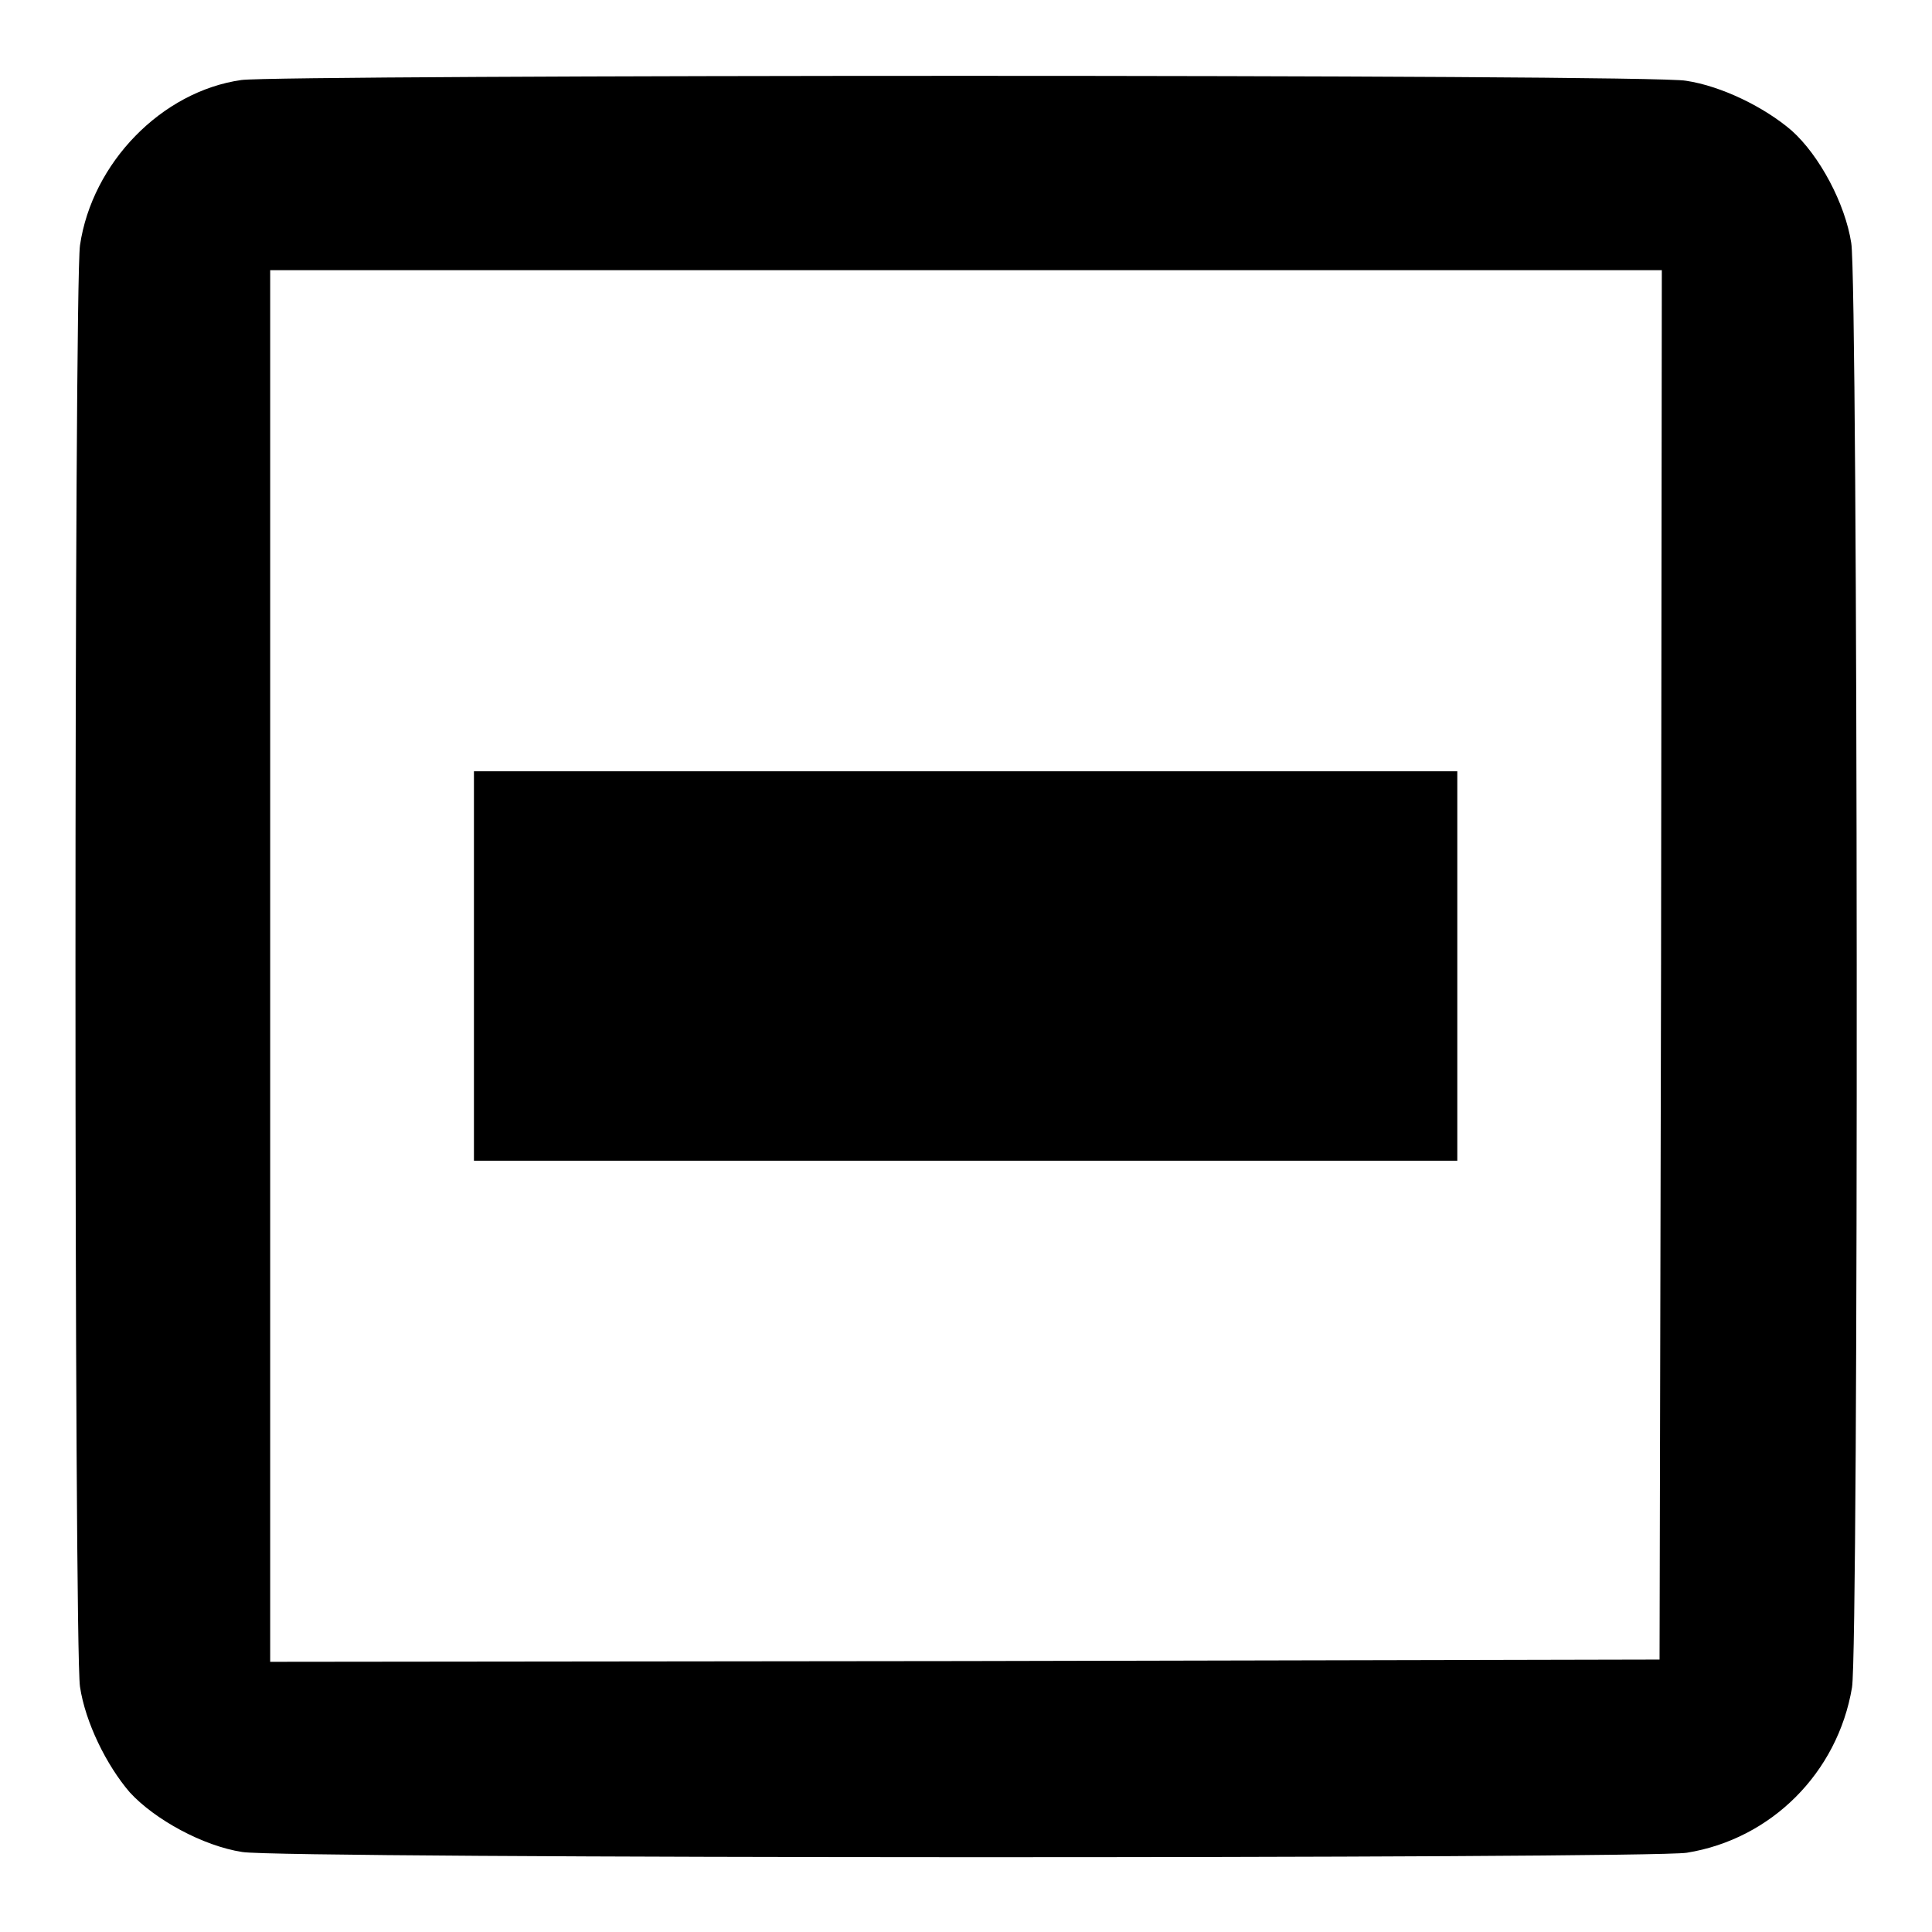
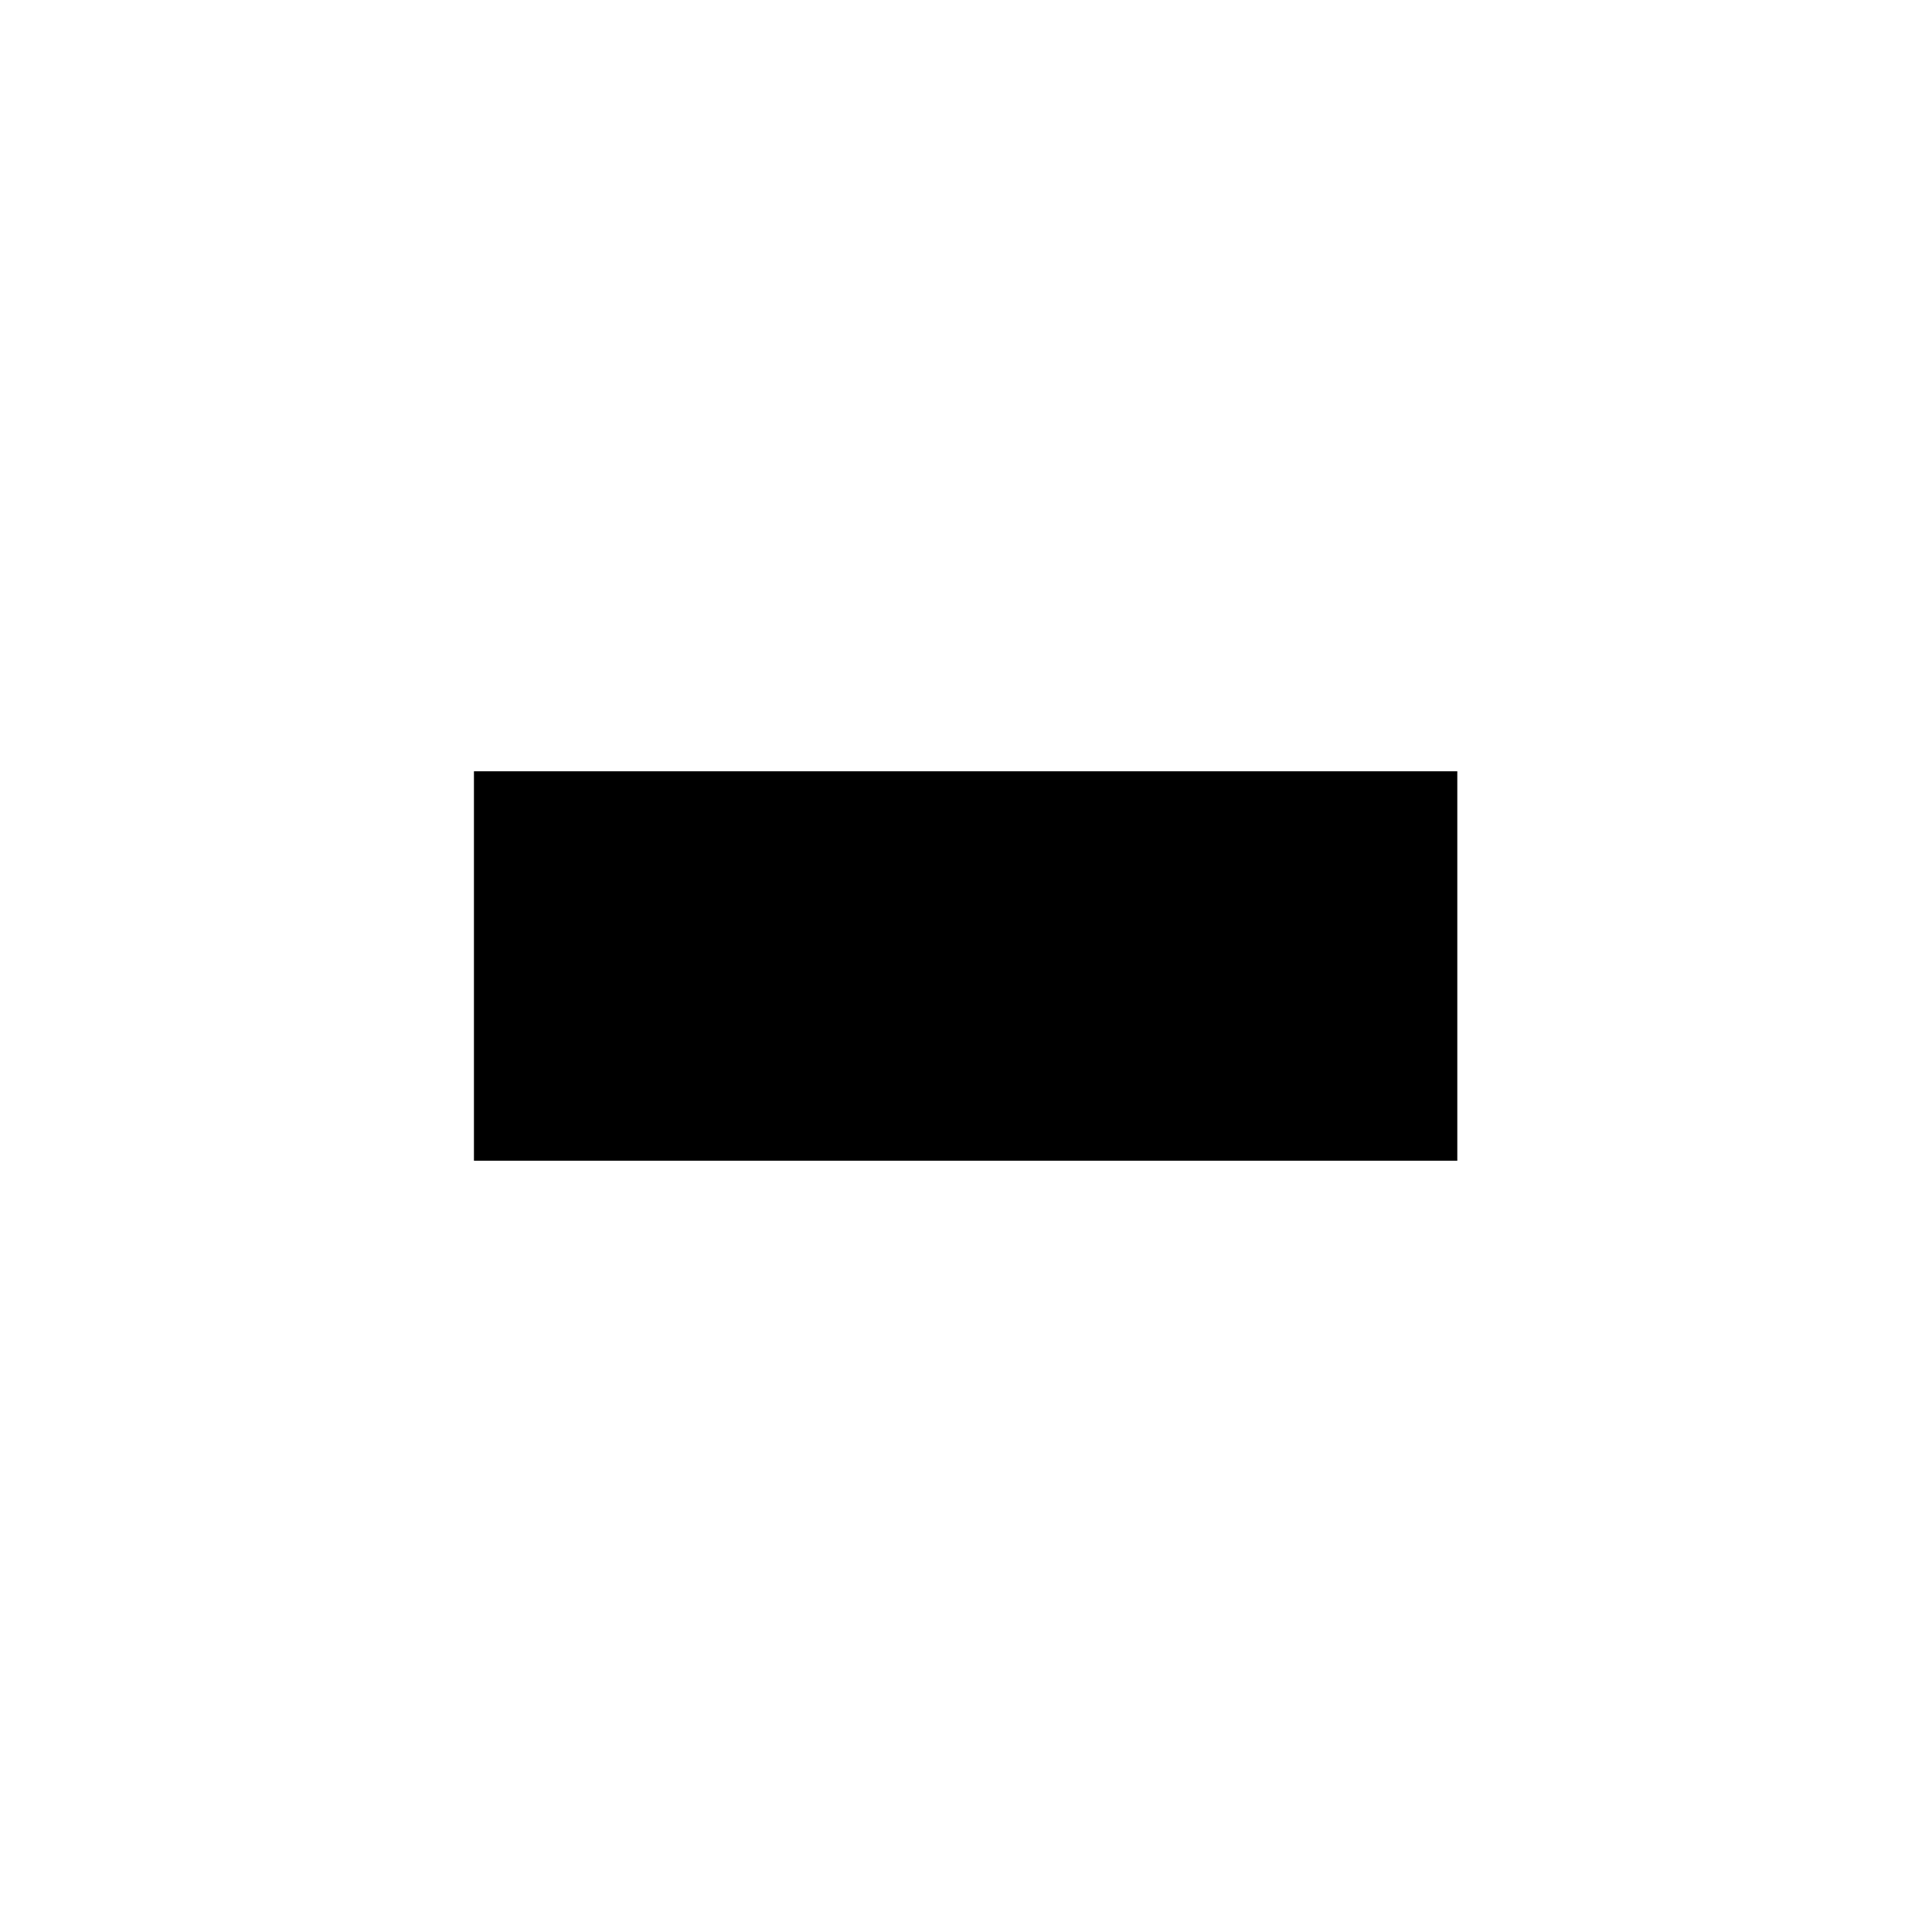
<svg xmlns="http://www.w3.org/2000/svg" version="1.1" x="0px" y="0px" viewBox="0 0 256 256" enable-background="new 0 0 256 256" xml:space="preserve">
  <g>
    <g>
      <g>
-         <path fill="#000000" d="M32,10.6c-10.6,1.5-19.8,11-21.4,21.9c-0.8,5.6-0.8,186,0,191c0.7,4.7,3.5,10.4,6.6,14c3.3,3.6,9.7,7.1,14.9,7.9c5.2,0.9,186.2,0.9,191.4,0.1c11.2-1.8,20-10.6,21.9-21.9c0.9-5.2,0.8-186.2-0.1-191.4c-0.8-5.2-4.2-11.6-7.9-14.9c-3.6-3.1-9.3-5.9-14-6.6C219,9.8,37,9.9,32,10.6z M220.1,127.8l-0.2,92.1l-92,0.2l-92.1,0.1V128V35.8H128h92.2L220.1,127.8z" />
        <path fill="#000000" d="M62.8,128v25.8H128h65.1V128v-25.8H128H62.8V128z" />
      </g>
    </g>
  </g>
</svg>